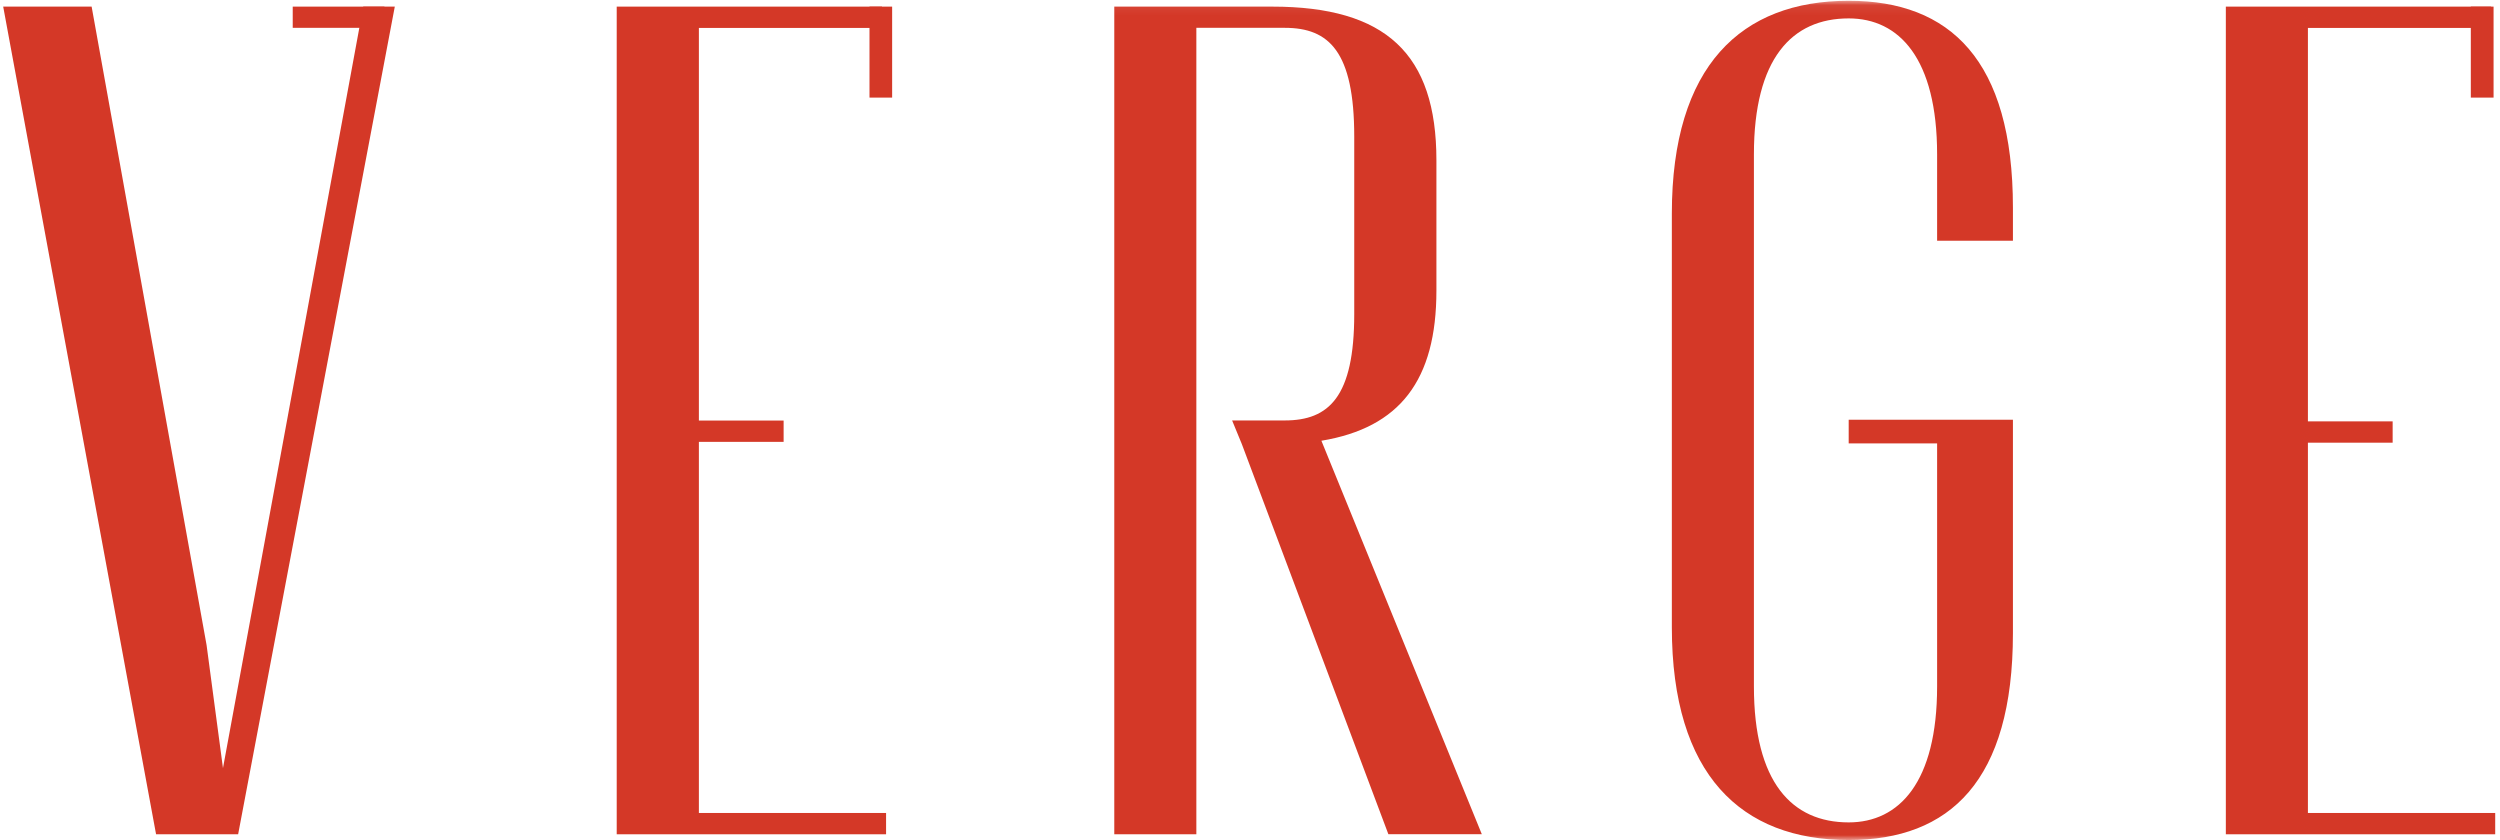
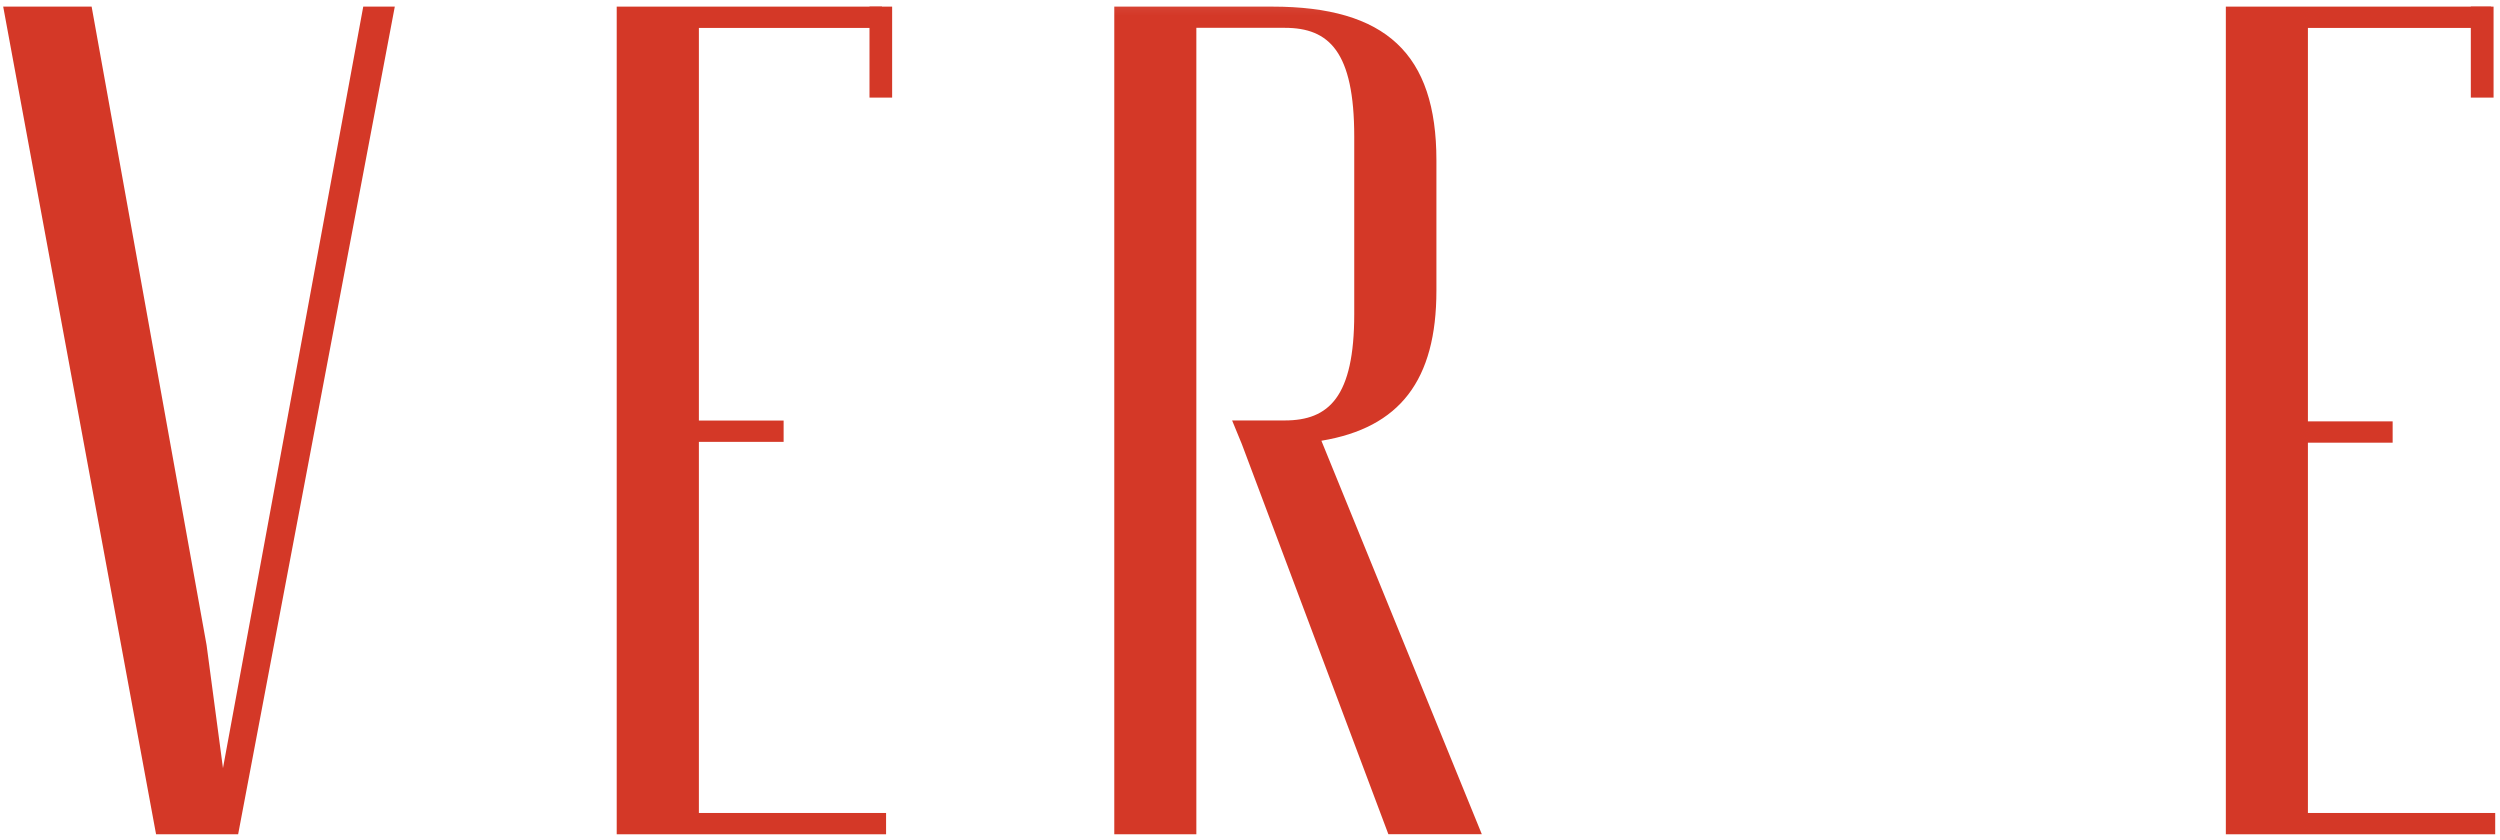
<svg xmlns="http://www.w3.org/2000/svg" width="244" height="82" viewBox="0 0 244 82" fill="none">
  <path d="M35.453 0.646L21.762 74.966L20.163 62.966L8.943 0.646H0.312L15.232 81.426H23.242L38.532 0.646H35.453Z" fill="#D43827" />
  <path d="M60.191 0.646V81.426H86.481V79.346H68.211V43.126H76.481V41.046H68.211V2.726H86.081V0.646H60.191Z" fill="#D43827" />
  <mask id="mask0_6057_84" style="mask-type:luminance" maskUnits="userSpaceOnUse" x="0" y="0" width="244" height="82">
-     <path d="M243.532 0.066H0.312V81.996H243.532V0.066Z" fill="white" />
-   </mask>
+     </mask>
  <g mask="url(#mask0_6057_84)">
    <path d="M163.172 61.236V20.846C163.172 6.416 169.952 0.076 180.432 0.076C190.302 0.076 196.462 5.846 196.462 20.266V23.496H189.062V15.066C189.062 5.716 185.362 1.796 180.432 1.796C174.882 1.796 171.182 5.726 171.182 15.066V66.996C171.182 76.346 174.882 80.266 180.432 80.266C185.362 80.266 189.062 76.346 189.062 66.996V43.276H180.432V40.966H196.462V61.796C196.462 76.226 190.302 81.986 180.432 81.986C169.952 81.986 163.172 75.636 163.172 61.216" fill="#D43827" />
  </g>
-   <path d="M28.57 0.646H37.52V2.716H28.57" fill="#D43827" />
  <path d="M87.073 0.646V9.526H84.863V0.646" fill="#D43827" />
  <path d="M217.242 0.646V81.426H243.532V79.346H225.252V43.206H233.522V41.126H225.252V2.726H243.132V0.646H217.242Z" fill="#D43827" />
  <path d="M243.372 0.646H241.152V9.526H243.372V0.646Z" fill="#D43827" />
  <mask id="mask1_6057_84" style="mask-type:luminance" maskUnits="userSpaceOnUse" x="0" y="0" width="244" height="82">
    <path d="M243.532 0.066H0.312V81.996H243.532V0.066Z" fill="white" />
  </mask>
  <g mask="url(#mask1_6057_84)">
    <path d="M128.974 43.016C136.614 41.746 140.194 37.126 140.194 28.356V15.646C140.194 5.256 135.264 0.646 124.164 0.646H108.754V81.426H116.764V2.716H125.394C129.714 2.716 132.174 5.026 132.174 13.336V30.656C132.174 38.736 129.704 41.036 125.394 41.036H120.254L121.204 43.346L135.504 81.416H144.624L128.964 43.006L128.974 43.016Z" fill="#D43827" />
  </g>
</svg>